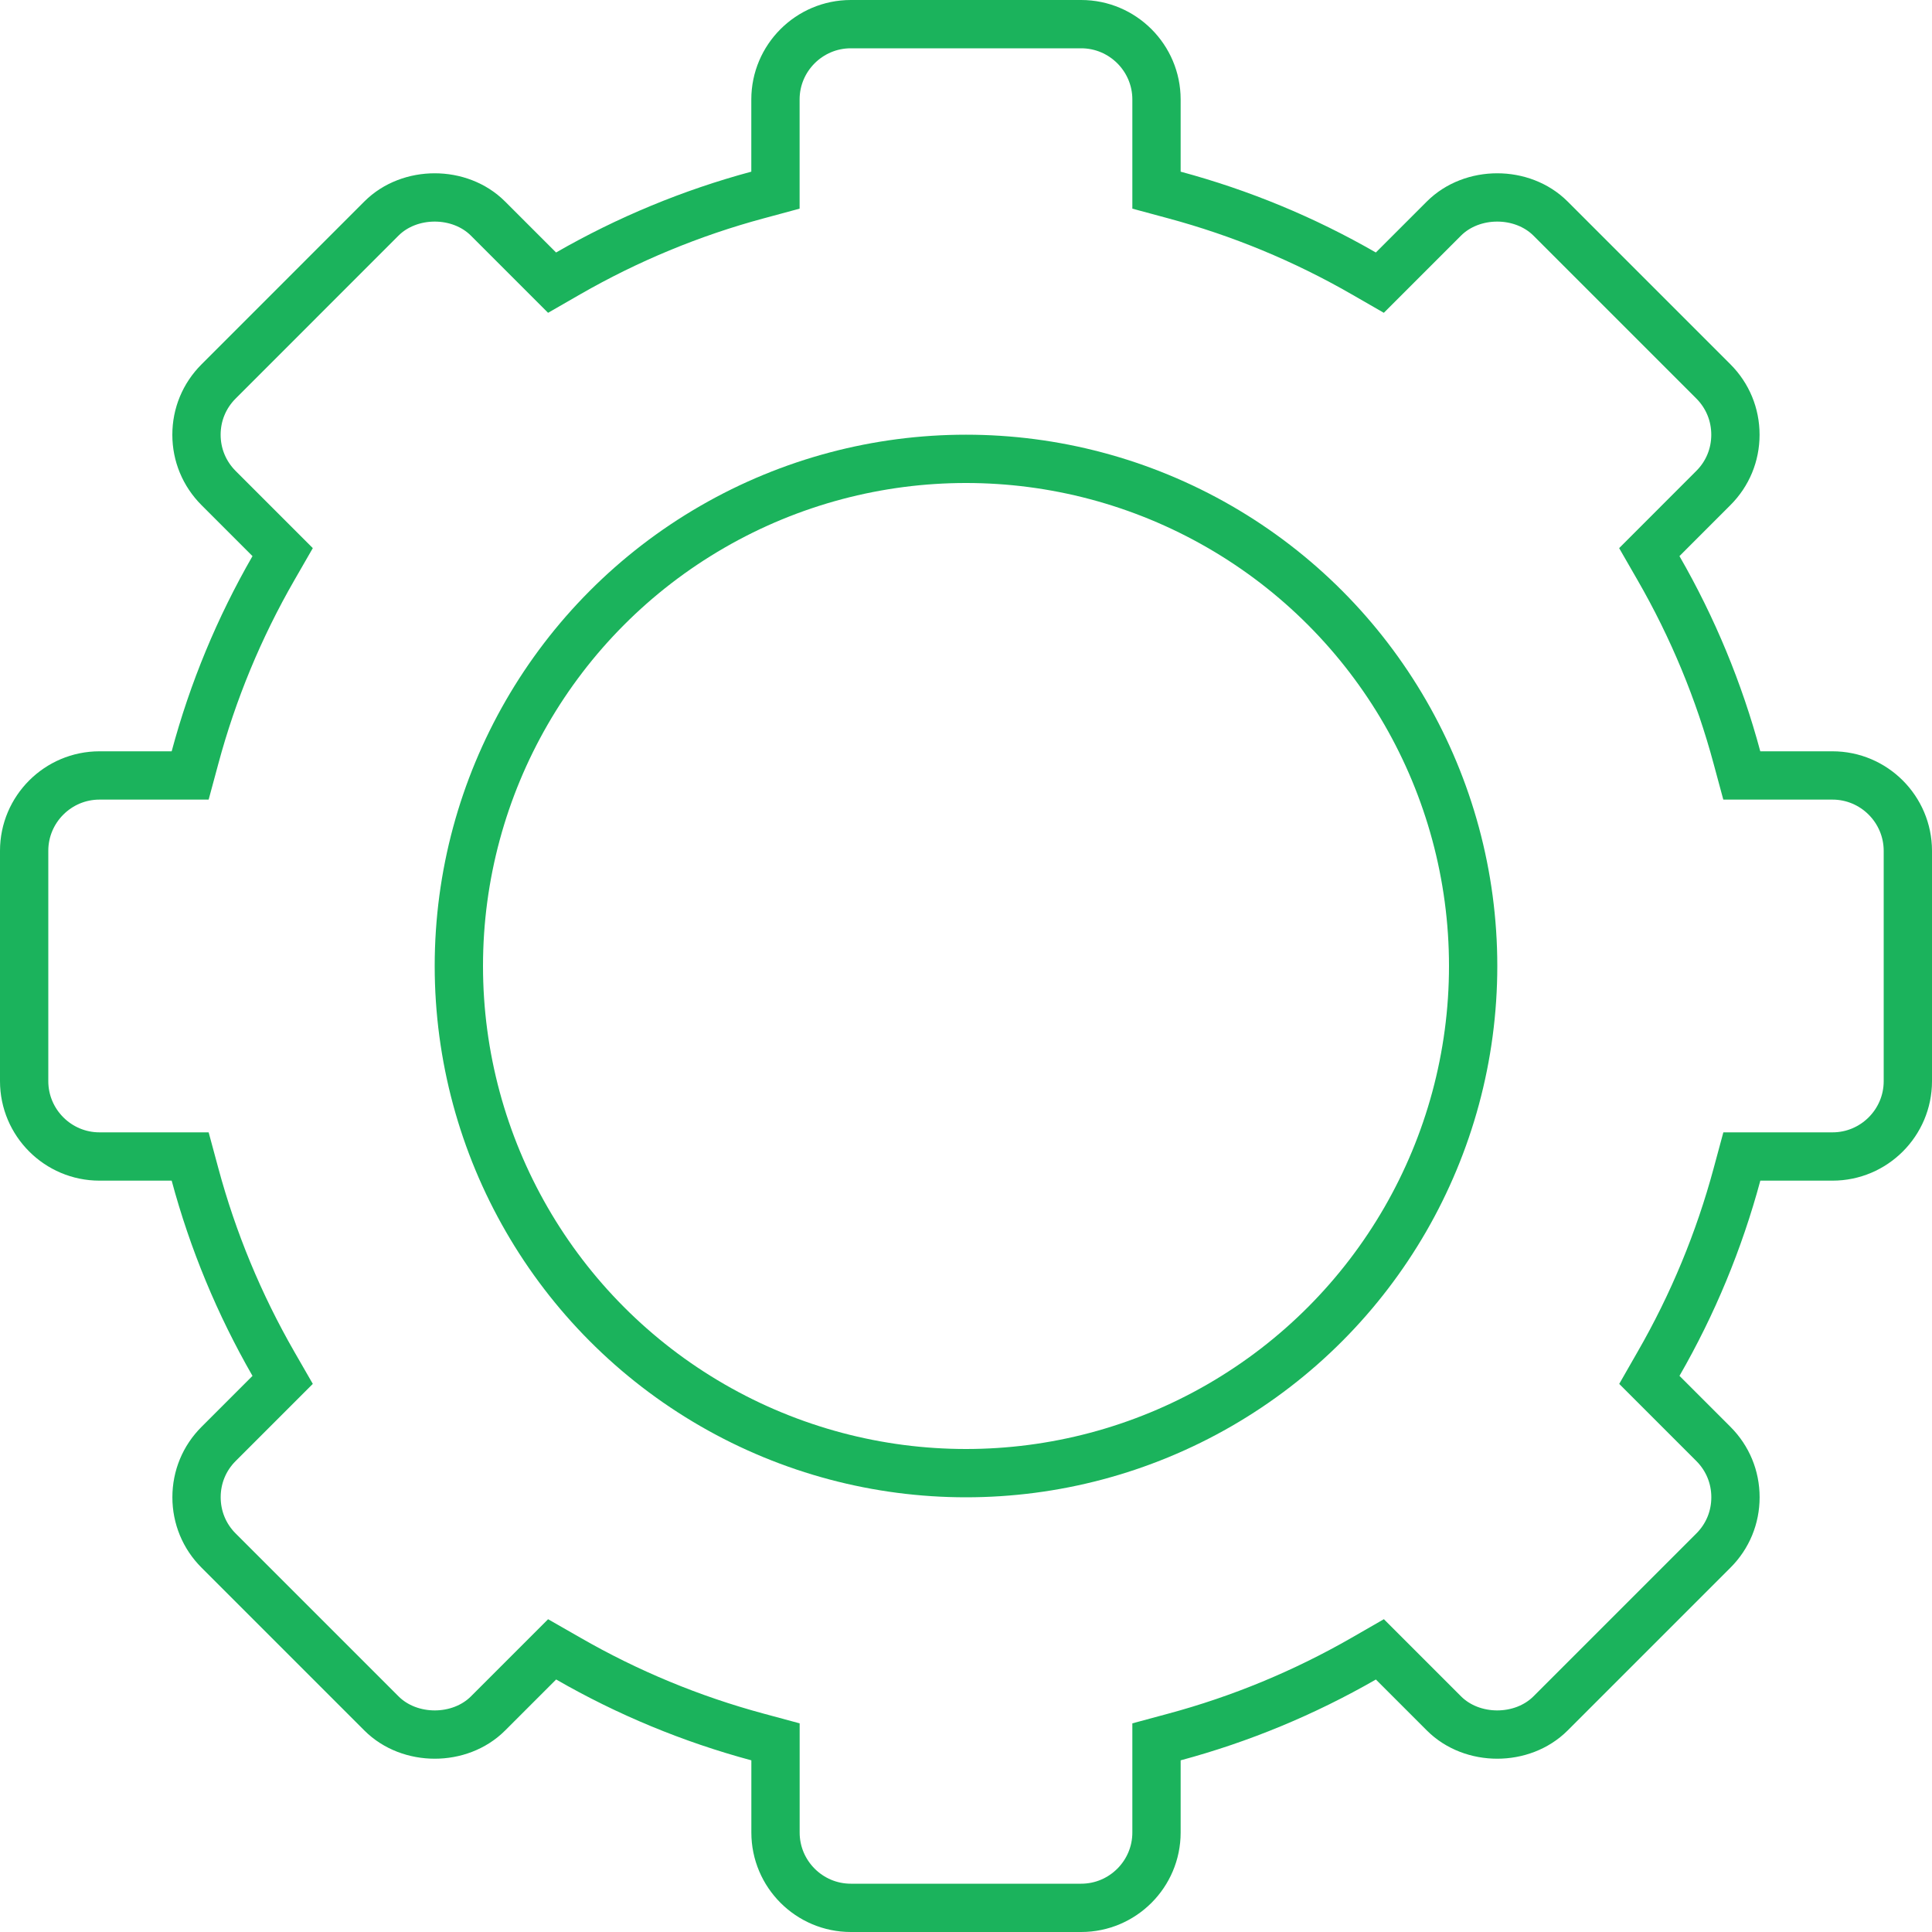
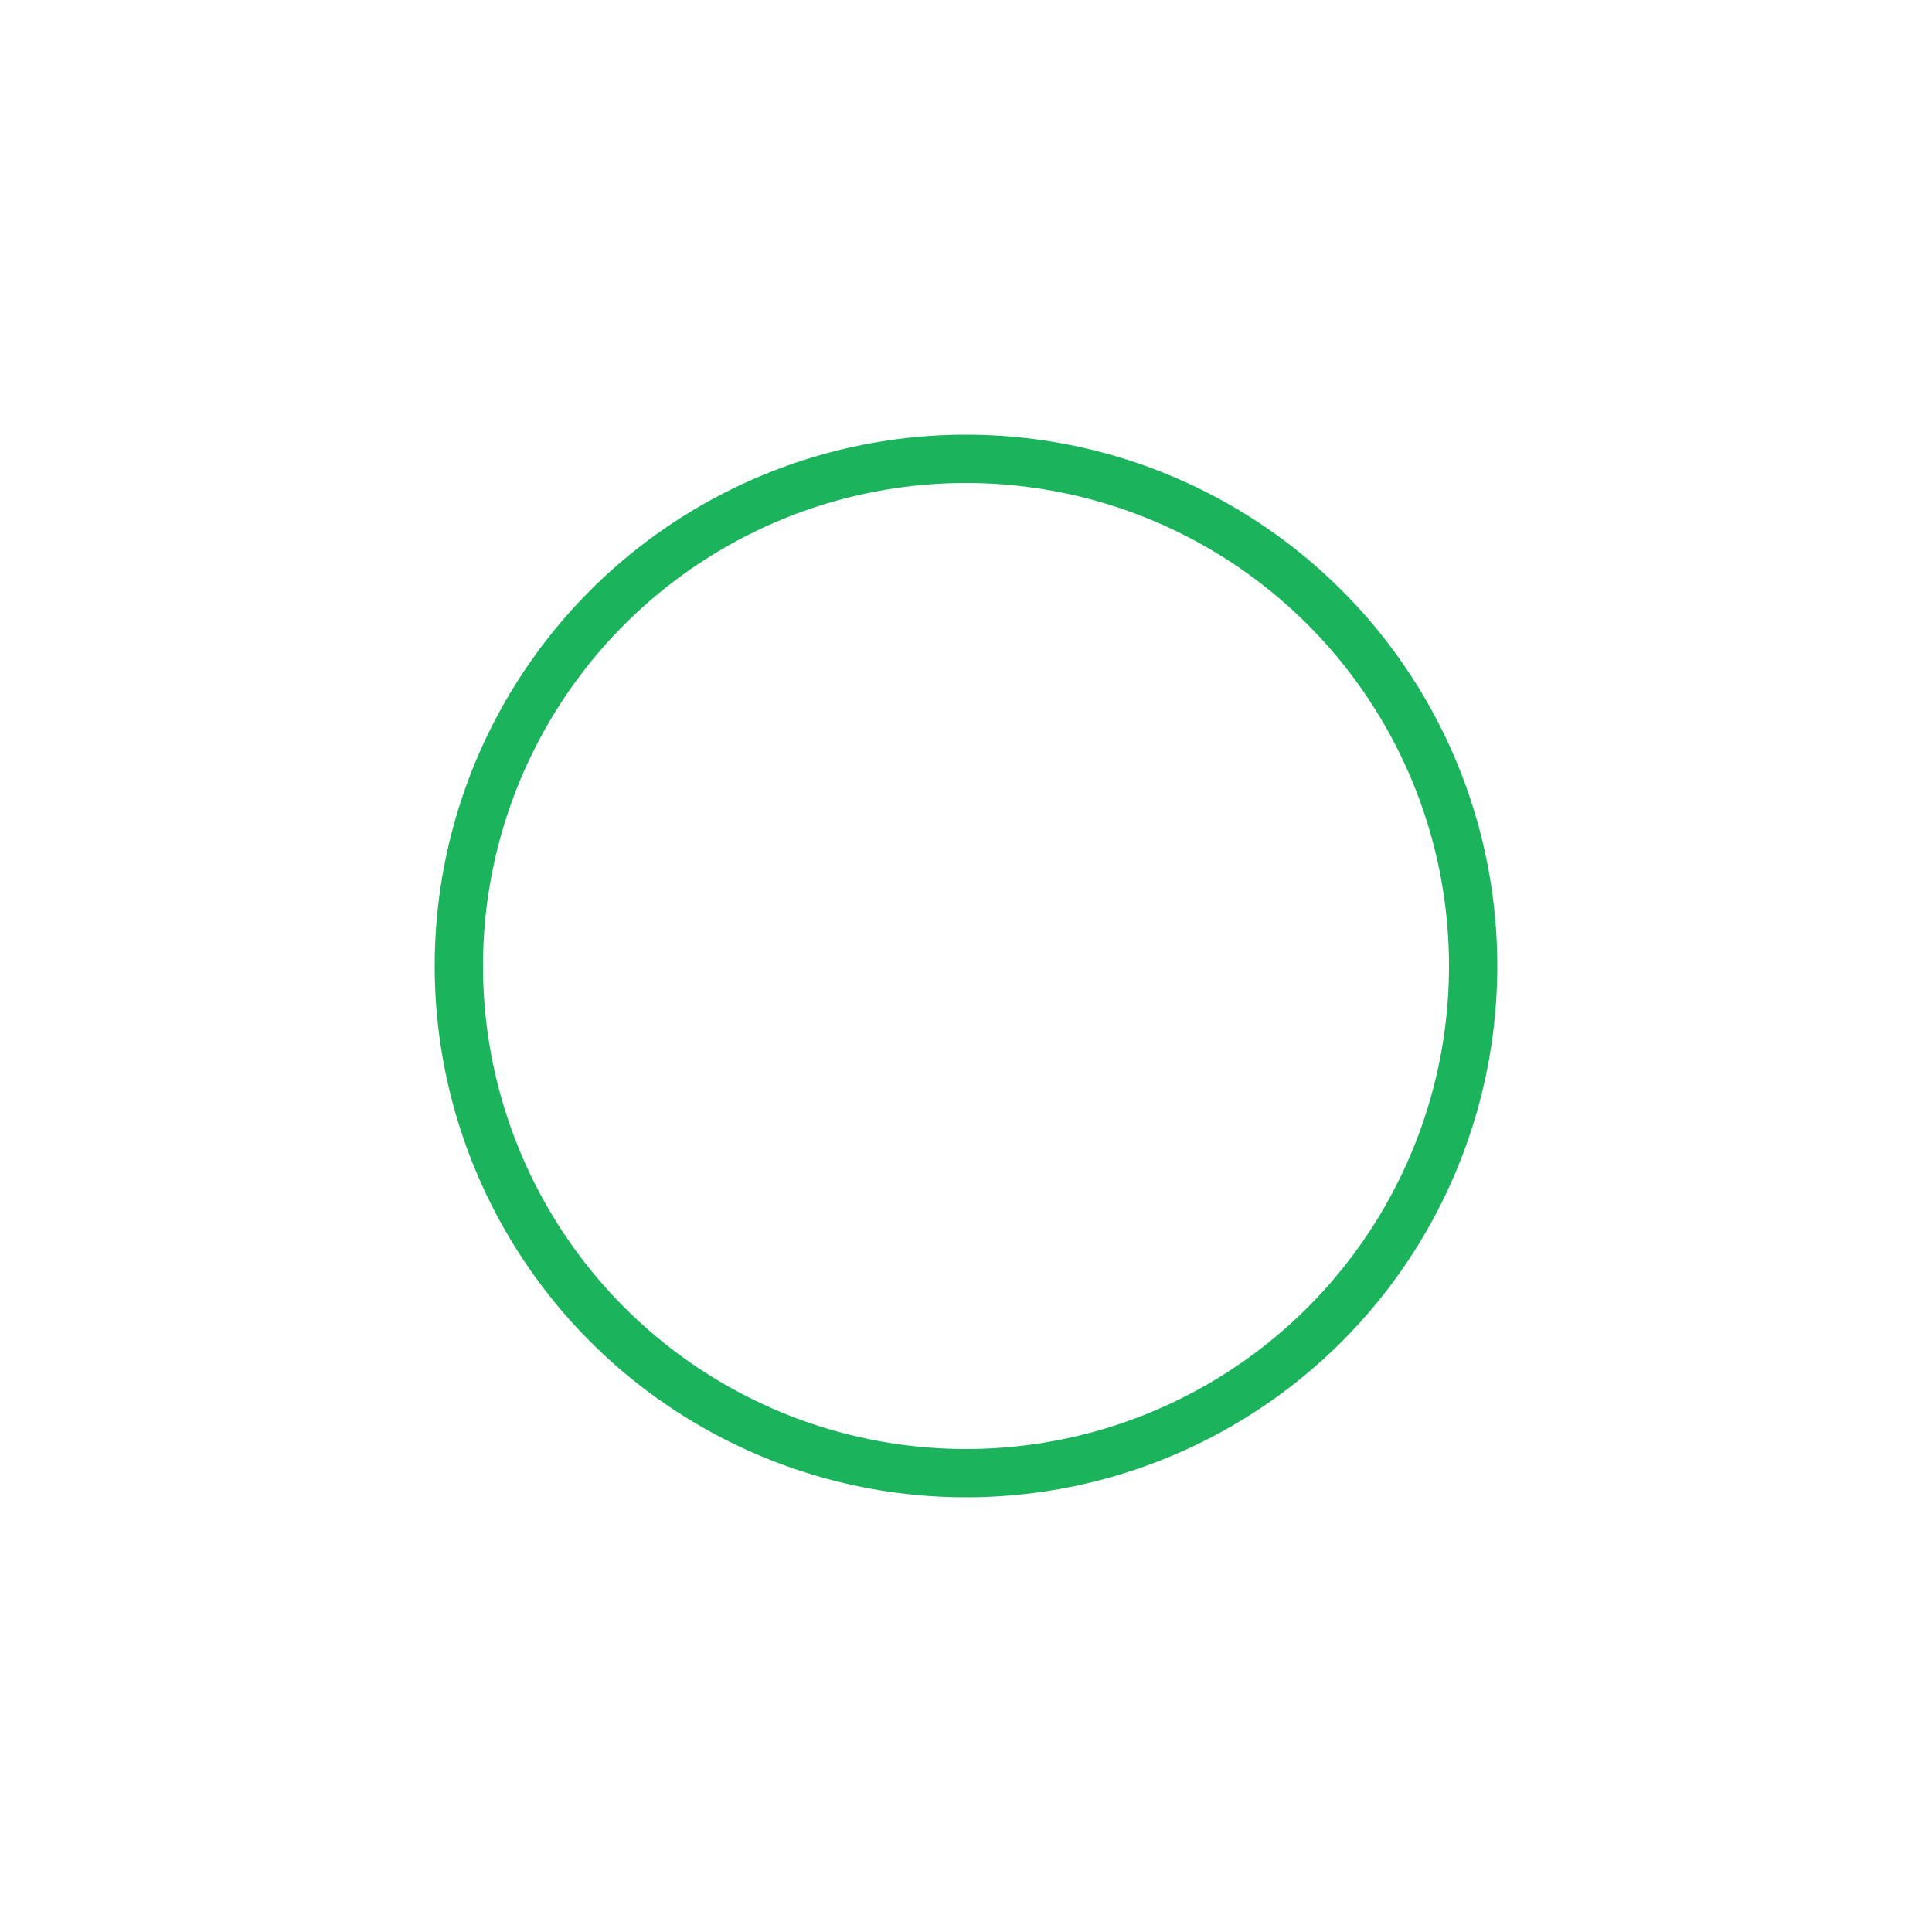
<svg xmlns="http://www.w3.org/2000/svg" width="40px" height="40px" viewBox="0 0 40 40" version="1.1">
  <title>Group 9</title>
  <desc>Created with Sketch.</desc>
  <defs />
  <g id="CD-product-page" stroke="none" stroke-width="1" fill="none" fill-rule="evenodd">
    <g id="CD_UI" transform="translate(-595, -4706)" stroke="#1BB35C">
      <g id="Our-benefits" transform="translate(0, 4400)">
        <g id="2" transform="translate(575, 286)">
          <g id="Group-9" transform="translate(20, 20)">
-             <path d="M37.94,16.055 L36.062,16.055 L35.962,15.685 C35.592,14.309 35.047,12.994 34.338,11.763 L34.147,11.431 L35.474,10.103 C35.769,9.808 35.93,9.418 35.93,9.001 C35.93,8.583 35.769,8.193 35.474,7.897 L32.102,4.525 C31.518,3.942 30.479,3.942 29.895,4.525 L28.568,5.852 L28.236,5.661 C27.003,4.951 25.688,4.407 24.314,4.037 L23.944,3.937 L23.944,2.059 C23.944,1.2 23.244,0.5 22.385,0.5 L17.614,0.5 C16.755,0.5 16.055,1.2 16.055,2.059 L16.055,3.937 L15.685,4.037 C14.311,4.407 12.996,4.952 11.762,5.661 L11.43,5.852 L11.16,5.582 L10.103,4.525 C9.52,3.942 8.48,3.942 7.897,4.525 L4.525,7.898 C4.23,8.193 4.068,8.583 4.068,9.001 C4.068,9.418 4.23,9.808 4.525,10.104 L5.852,11.431 L5.661,11.763 C4.951,12.996 4.406,14.311 4.037,15.685 L3.937,16.055 L2.059,16.055 C1.2,16.055 0.5,16.755 0.5,17.614 L0.5,22.384 C0.5,23.244 1.2,23.944 2.059,23.944 L3.937,23.944 L4.037,24.314 C4.407,25.689 4.952,27.003 5.661,28.237 L5.852,28.569 L4.525,29.896 C4.23,30.191 4.069,30.581 4.069,30.999 C4.069,31.416 4.23,31.807 4.525,32.102 L7.898,35.475 C8.481,36.058 9.521,36.058 10.104,35.475 L11.431,34.148 L11.763,34.338 C12.998,35.049 14.313,35.593 15.686,35.963 L16.056,36.063 L16.056,37.941 C16.056,38.8 16.756,39.5 17.615,39.5 L22.385,39.5 C23.244,39.5 23.944,38.8 23.944,37.941 L23.944,36.063 L24.314,35.963 C25.689,35.593 27.003,35.048 28.237,34.339 L28.569,34.148 L29.896,35.475 C30.479,36.058 31.518,36.058 32.102,35.475 L35.475,32.102 C35.77,31.807 35.931,31.417 35.931,30.999 C35.931,30.582 35.77,30.192 35.475,29.896 L34.148,28.569 L34.338,28.237 C35.049,27.002 35.593,25.687 35.963,24.314 L36.063,23.944 L37.941,23.944 C38.8,23.944 39.5,23.244 39.5,22.385 L39.5,17.615 C39.499,16.755 38.799,16.055 37.94,16.055 Z" id="Shape" fill-rule="nonzero" />
            <circle id="Oval-7" cx="20" cy="20" r="10.5" />
          </g>
        </g>
      </g>
    </g>
  </g>
</svg>